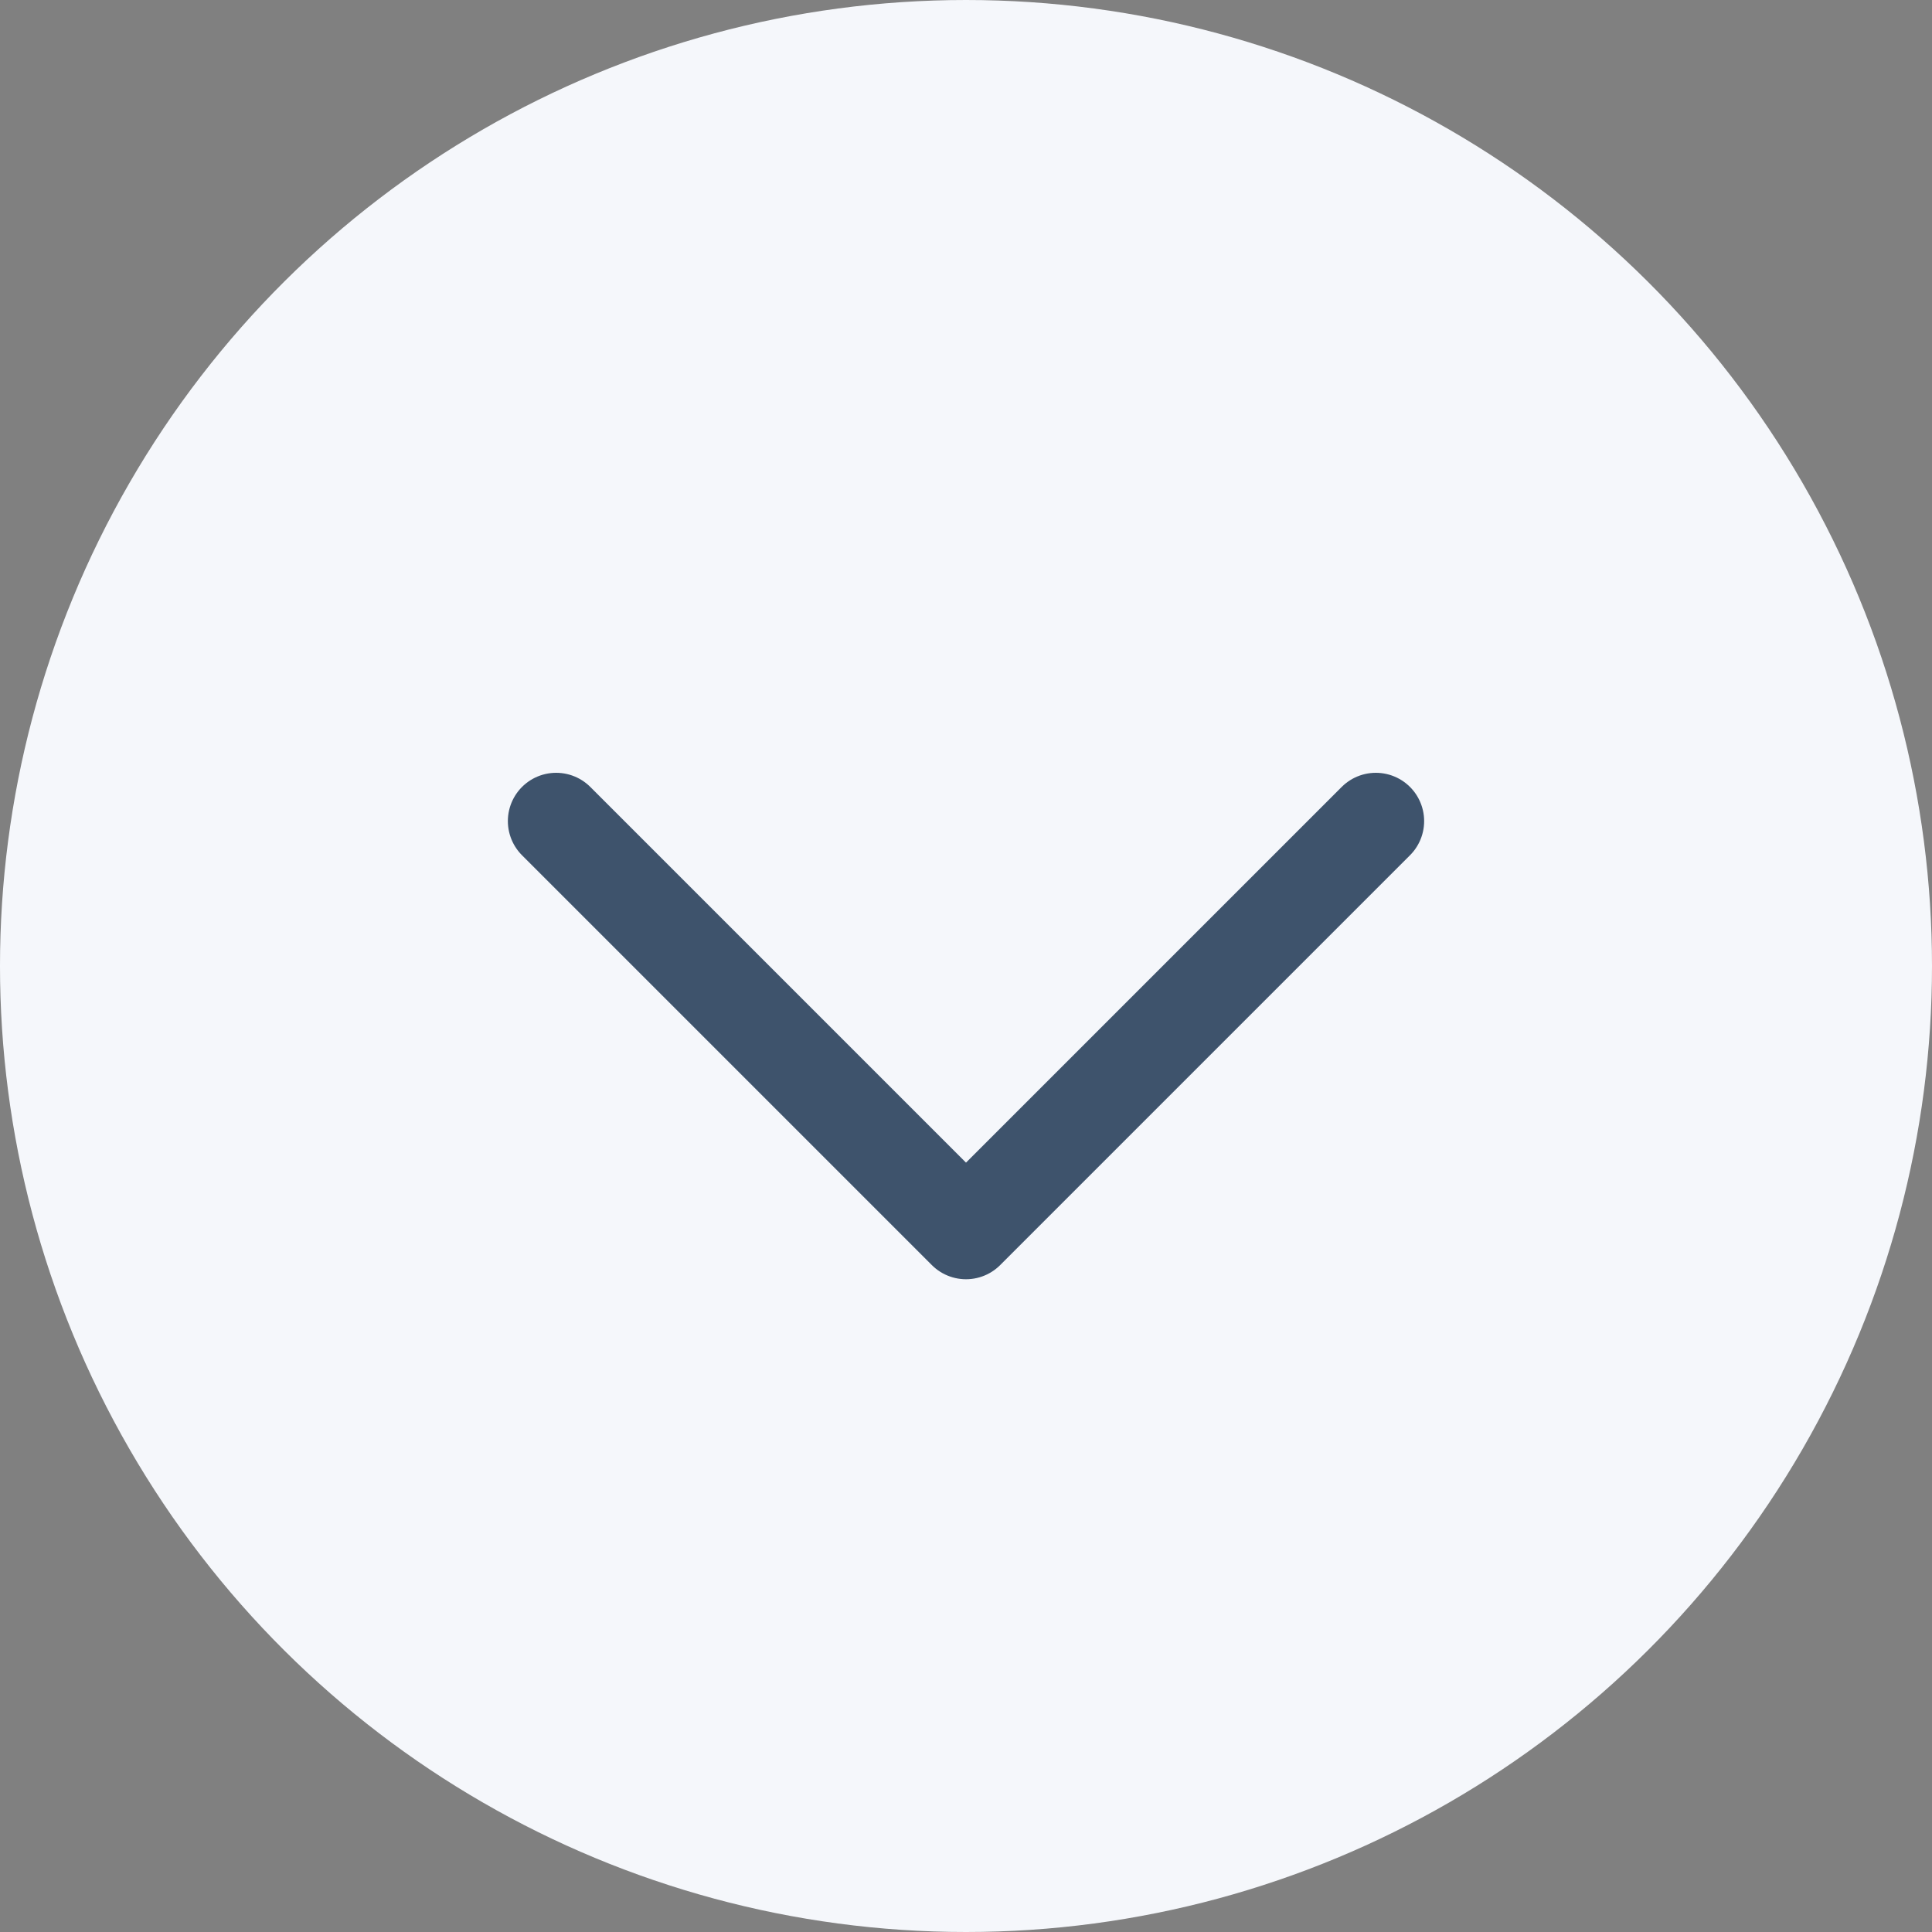
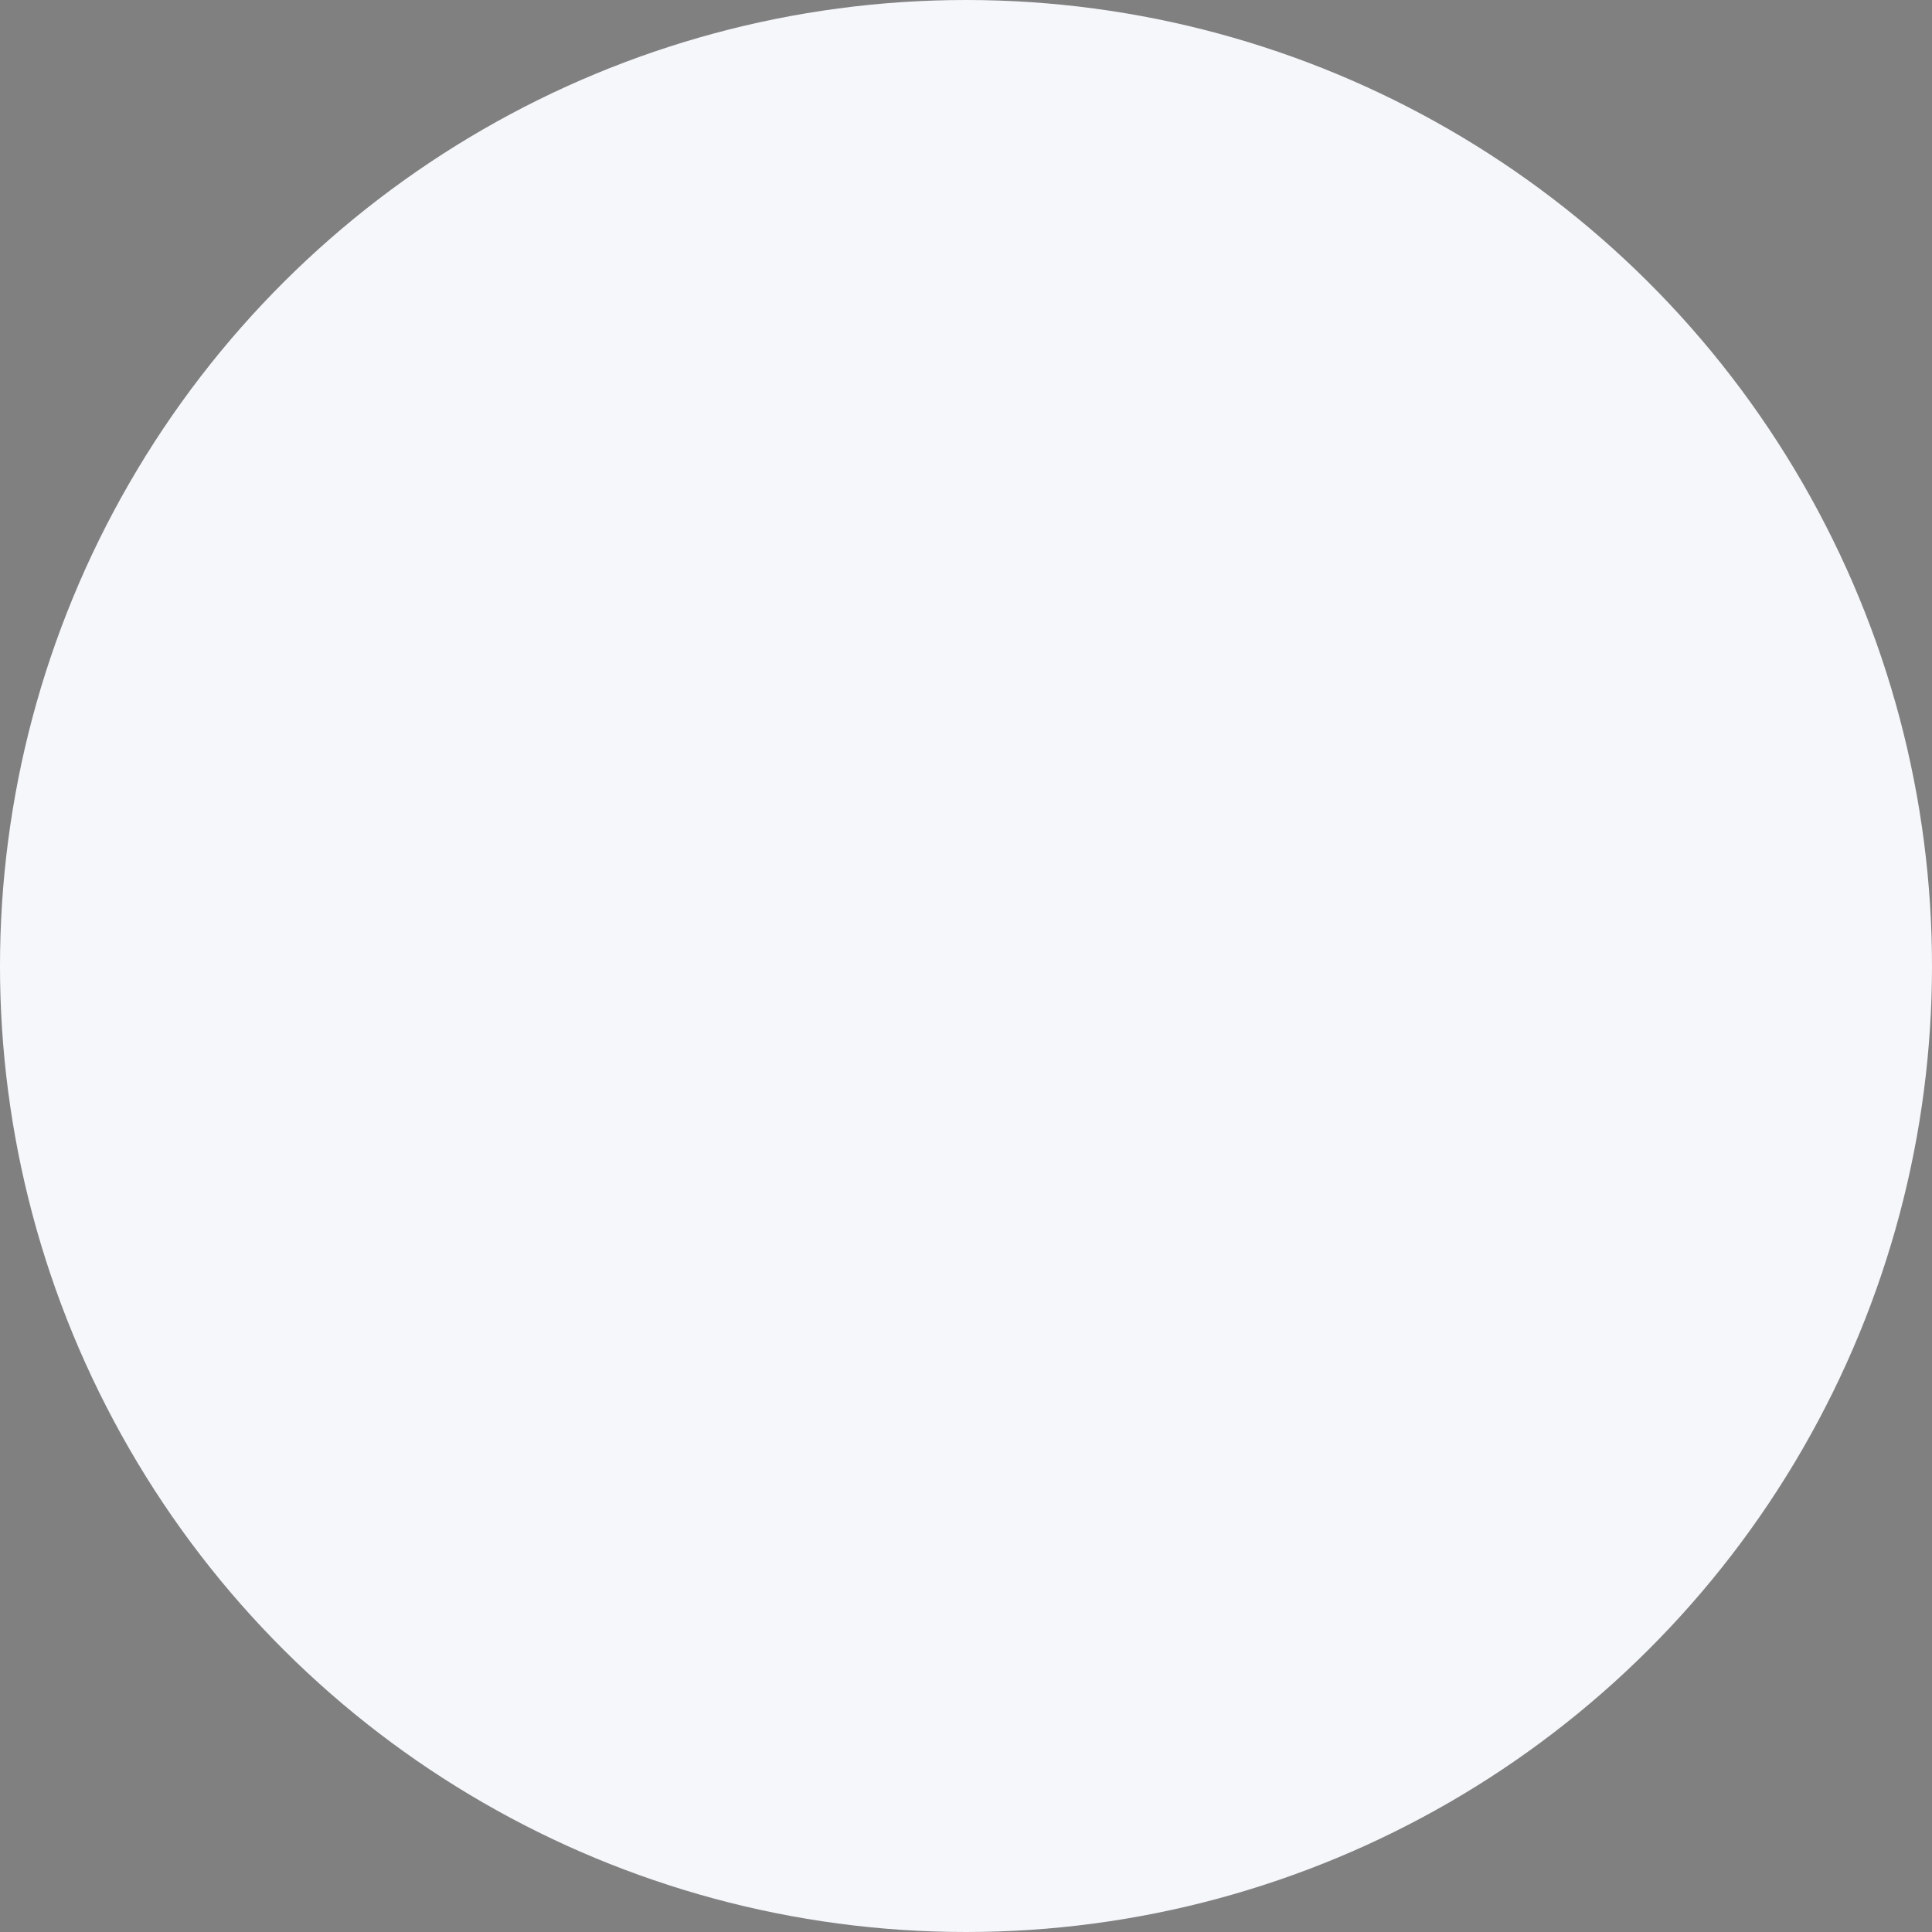
<svg xmlns="http://www.w3.org/2000/svg" width="40px" height="40px" viewBox="0 0 40 40" version="1.1">
  <rect x="0" y="0" width="40" height="40" fill="#808080" stroke="none" />
  <title>编组 2</title>
  <g id="页面-1" stroke="none" stroke-width="1" fill="none" fill-rule="evenodd">
    <g id="首页" transform="translate(-658, -1619)">
      <g id="编组-2" transform="translate(678, 1639) scale(-1, 1) rotate(-90) translate(-678, -1639) translate(658, 1619)">
        <circle id="椭圆形" fill="#F5F7FB" cx="20" cy="20" r="20" />
        <g id="编组-12复制" transform="translate(23, 20) scale(-1, 1) translate(-23, -20) translate(11, 8)">
-           <rect id="矩形" x="0" y="0" width="24" height="24" />
-           <polyline id="Rectangle-7-Copy复制" stroke="#3E536C" stroke-width="2" stroke-linecap="round" stroke-linejoin="round" transform="translate(12, 12) rotate(-45) translate(-12, -12) " points="18 6 18 18 6 18" />
-         </g>
+           </g>
      </g>
    </g>
  </g>
</svg>